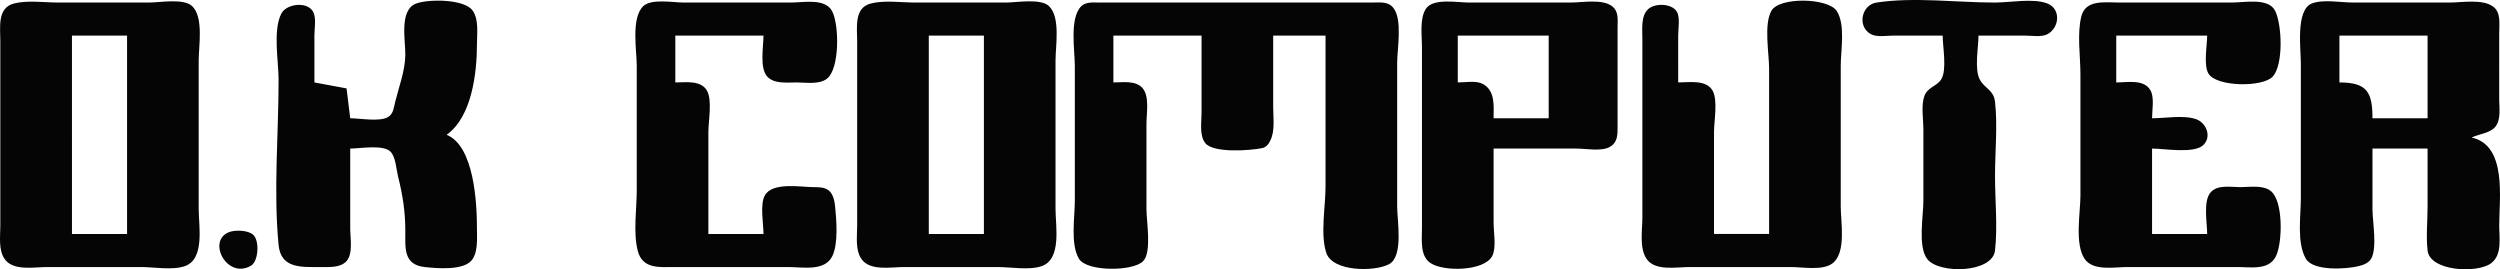
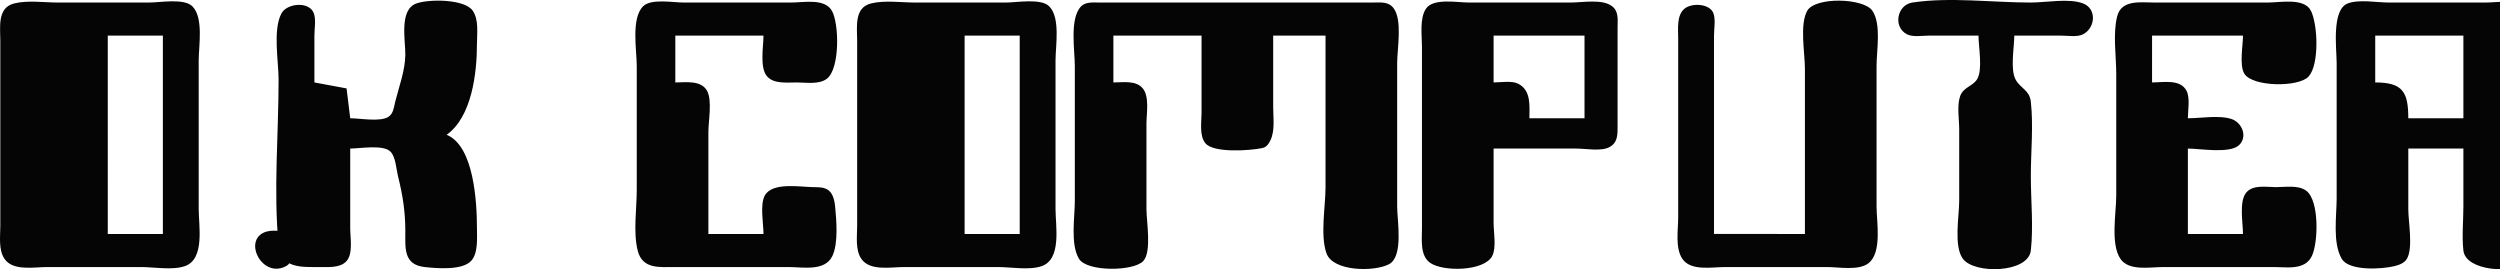
<svg xmlns="http://www.w3.org/2000/svg" xmlns:ns1="http://sodipodi.sourceforge.net/DTD/sodipodi-0.dtd" xmlns:ns2="http://www.inkscape.org/namespaces/inkscape" version="1.1" id="svg474" width="907.404" height="97.74" viewBox="0 0 907.404 97.74" ns1:docname="ok-comp.jpg">
  <defs id="defs478" />
  <ns1:namedview id="namedview476" pagecolor="#ffffff" bordercolor="#000000" borderopacity="0.25" ns2:showpageshadow="2" ns2:pageopacity="0.0" ns2:pagecheckerboard="0" ns2:deskcolor="#d1d1d1" showgrid="false" />
  <g ns2:groupmode="layer" ns2:label="Image" id="g480" transform="translate(-5.798,-5.13)">
-     <path style="fill:#060506;stroke:none" d="M 10.915,6.387 C 4.724,7.957 5.915,15.017 5.915,20.054 v 42 25 c 0,3.779 -0.738,8.669 1.5,12 C 10.479,103.615 18.178,102.054 22.915,102.054 h 34 c 4.728,0 11.517,1.245 16,-0.333 7.312,-2.575 5,-14.665 5,-20.667 v -54 c 0,-5.251 1.861,-15.56 -2.333,-19.667 -3.024,-2.961 -11.74,-1.333 -15.667,-1.333 h -33 c -5.042,0 -11.098,-0.909 -16,0.333 m 122,41.667 -1.333,-10.833 -11.667,-2.167 V 18.054 c 0,-2.379 0.611,-5.738 -0.167,-8 -1.578,-4.592 -9.87,-3.808 -11.833,0 -3.137,6.084 -1,17.279 -1,24 0,19.683 -1.903,40.423 0,60 0.835,8.589 8.241,8 15,8 3.041,0 7.401,0.388 9.667,-2.167 2.42,-2.729 1.333,-8.475 1.333,-11.833 v -29 c 3.533,0 12.09,-1.574 14.667,1.167 1.858,1.977 2.032,6.295 2.666,8.833 1.728,6.911 2.667,12.836 2.667,20 0,6.12 -0.707,12.144 7,13 4.343,0.483 13.532,1.264 16.833,-2.167 2.648,-2.752 2.167,-8.329 2.167,-11.833 0,-9.321 -1.026,-29.956 -11,-34 9.149,-6.5 11,-22.395 11,-33 0,-3.779 0.738,-8.669 -1.5,-12 -2.898,-4.313 -15.916,-4.327 -20.5,-2.667 -6.323,2.291 -3.927,13.417 -4,18.667 -0.08,5.725 -2.286,11.479 -3.667,17 -0.486,1.945 -0.622,4.314 -2.5,5.5 -3.014,1.904 -10.313,0.5 -13.833,0.5 m 150,42 h -20 v -37 c 0,-3.943 1.461,-11.514 -0.5,-15 -2.199,-3.91 -7.776,-3 -11.5,-3 V 18.054 h 32 c 0,3.953 -1.476,11.665 1.333,14.833 2.463,2.778 7.382,2.167 10.667,2.167 3.371,0 8.125,0.846 11,-1.333 4.736,-3.59 4.52,-19.891 1.833,-24.667 -2.614,-4.648 -10.294,-3 -14.833,-3 h -39 c -3.752,0 -11.764,-1.509 -14.667,1.333 -4.468,4.376 -2.333,16.043 -2.333,21.667 v 45 c 0,6.867 -1.334,15.331 0.333,22 1.721,6.884 7.974,6 13.667,6 h 41 c 5.207,0 13.278,1.691 16,-4 2.196,-4.591 1.486,-13.004 1,-18 -0.182,-1.868 -0.689,-4.356 -2.167,-5.667 -1.594,-1.413 -3.863,-1.306 -5.833,-1.333 -4.669,-0.065 -14.753,-1.883 -17.5,3 -1.856,3.299 -0.5,10.267 -0.5,14 m 39,-83.667 c -6.191,1.57 -5,8.63 -5,13.667 v 42 25 c 0,3.779 -0.738,8.669 1.5,12 3.065,4.561 10.763,3 15.5,3 h 34 c 4.728,0 11.517,1.245 16,-0.333 7.312,-2.575 5,-14.665 5,-20.667 v -54 c 0,-5.251 1.861,-15.56 -2.333,-19.667 -3.024,-2.961 -11.741,-1.333 -15.667,-1.333 h -33 c -5.042,0 -11.098,-0.909 -16,0.333 m 88,28.667 V 18.054 h 32 v 28 c 0,3.349 -0.859,8.155 1.333,11 2.872,3.727 16.322,2.735 20.667,1.833 1.562,-0.324 2.347,-1.489 3,-2.833 1.716,-3.535 1,-8.196 1,-12 V 18.054 h 19 v 55 c 0,6.958 -1.979,17.432 0.333,24 2.34,6.646 17.221,6.808 22.667,4 5.404,-2.787 3,-15.82 3,-21 v -52 c 0,-5.208 1.989,-15.687 -1.333,-20 -1.917,-2.488 -4.884,-2 -7.667,-2 h -17 -66 -16 c -2.137,0 -4.993,-0.34 -6.667,1.333 -4.34,4.34 -2.333,16.106 -2.333,21.667 v 49 c 0,5.936 -1.674,15.681 1.5,21 2.847,4.77 19.751,4.63 23.333,0.833 3.144,-3.333 1.167,-14.413 1.167,-18.833 v -31 c 0,-3.674 1.17,-9.797 -1.333,-12.833 -2.488,-3.017 -7.205,-2.167 -10.667,-2.167 m 138,24 h 30 c 3.329,0 9,1.089 12,-0.5 3.063,-1.622 3,-4.487 3,-7.5 v -18 -18 c 0,-2.783 0.488,-5.75 -2,-7.667 -3.533,-2.722 -10.796,-1.333 -15,-1.333 h -37 c -4.053,0 -12.872,-1.674 -15.5,2.167 -2.441,3.567 -1.5,9.773 -1.5,13.833 v 32 34 c 0,3.985 -0.792,9.87 3,12.5 4.741,3.288 19.593,3.071 22.5,-2.5 1.578,-3.025 0.5,-8.652 0.5,-12 v -27 m 100,31 h -20 v -37 c 0,-3.943 1.461,-11.514 -0.5,-15 -2.319,-4.123 -8.587,-3 -12.5,-3 V 18.054 c 0,-2.379 0.611,-5.738 -0.167,-8 -1.267,-3.688 -8.018,-4.016 -10.666,-1.667 -2.778,2.463 -2.167,7.381 -2.167,10.667 v 28 37 c 0,4.508 -1.16,11.04 1.5,15 3.065,4.561 10.763,3 15.5,3 h 37 c 4.234,0 11.427,1.375 15,-1.333 5.118,-3.88 3,-15.078 3,-20.667 v -51 c 0,-5.637 1.794,-15.097 -1.5,-20 -3.157,-4.699 -20.782,-5.128 -23.667,0 -2.809,4.995 -0.833,15.334 -0.833,21 v 24 36 m 63,-72 c 0,3.982 1.617,12.423 -0.5,15.833 -1.638,2.639 -4.986,2.813 -6.167,6.167 -1.209,3.436 -0.333,8.391 -0.333,12 v 26 c 0,5.528 -2.065,16.372 1.333,21 4.155,5.657 23.755,5.209 24.667,-3 0.973,-8.753 0,-18.185 0,-27 0,-8.815 0.973,-18.247 0,-27 -0.472,-4.252 -3.699,-4.748 -5.5,-8 -2.065,-3.728 -0.5,-11.78 -0.5,-16 h 17 c 2.373,0 5.828,0.633 8,-0.5 4.404,-2.298 5.036,-9.199 0,-11.167 -5.049,-1.972 -13.598,-0.333 -19,-0.333 -13.789,0 -29.393,-2.079 -43,0 -5.534,0.845 -7.118,8.791 -2,11.5 2.156,1.141 5.639,0.5 8,0.5 h 18 m 96,72 h -20 v -31 c 4.409,0 15.352,1.981 18.667,-1.333 3.08,-3.08 0.947,-8.061 -2.667,-9.333 -4.49,-1.581 -11.261,-0.333 -16,-0.333 0,-2.866 0.871,-7.41 -0.5,-10 -2.286,-4.319 -8.443,-3 -12.5,-3 V 18.054 h 33 c 0,3.548 -1.395,10.781 0.5,13.833 2.997,4.829 19.773,4.979 23.333,1 3.913,-4.373 3.326,-18.849 0.834,-23.833 -2.414,-4.827 -11.119,-3 -15.667,-3 h -41 c -5.037,0 -12.097,-1.191 -13.667,5 -1.612,6.359 -0.333,14.449 -0.333,21 v 44 c 0,6.29 -2.154,17.561 1.5,23 3.065,4.561 10.763,3 15.5,3 h 40 c 4.867,0 11.469,1.291 14,-4 2.345,-4.904 2.727,-20.084 -2,-23.667 -2.875,-2.179 -7.628,-1.333 -11,-1.333 -3.45,0 -8.367,-1.009 -10.833,2 -2.661,3.246 -1.167,10.99 -1.167,15 m 60,-31 h 20 v 21 c 0,5.221 -0.584,10.817 0,16 0.85,7.545 17.929,8.391 23,4.667 4.163,-3.058 3,-9.172 3,-13.667 0,-9.726 2.941,-29.202 -10,-32 2.656,-1.328 6.78,-1.551 8.667,-4 2.045,-2.655 1.333,-6.88 1.333,-10 V 17.054 c 0,-3.175 0.701,-7.336 -2.167,-9.5 -3.835,-2.893 -11.322,-1.5 -15.833,-1.5 h -35 c -4.324,0 -10.945,-1.251 -15,0.333 -5.946,2.322 -4,16.582 -4,21.667 v 49 c 0,6.487 -1.552,16.17 1.833,22 2.65,4.564 14.713,3.78 19.167,2.667 1.659,-0.415 3.591,-1.101 4.5,-2.667 2.313,-3.984 0.5,-13.433 0.5,-18 v -22 m -815,-41 v 72 h -20 V 18.054 h 20 m 311,0 v 72 h -20 V 18.054 h 20 m 205,0 v 30 h -20 c 0,-4.428 0.716,-10.04 -4,-12.5 -2.394,-1.249 -6.366,-0.5 -9,-0.5 V 18.054 h 33 m 319,0 v 30 h -20 c 0,-9.511 -1.981,-13 -12,-13 V 18.054 h 32 m -798,71.333 c -8.134,3.177 -0.687,17.294 8,12.167 2.731,-1.612 3.103,-9.033 0.833,-11.167 -1.842,-1.731 -6.571,-1.884 -8.833,-1 z" id="path592" />
+     <path style="fill:#060506;stroke:none" d="M 10.915,6.387 C 4.724,7.957 5.915,15.017 5.915,20.054 v 42 25 c 0,3.779 -0.738,8.669 1.5,12 C 10.479,103.615 18.178,102.054 22.915,102.054 h 34 c 4.728,0 11.517,1.245 16,-0.333 7.312,-2.575 5,-14.665 5,-20.667 v -54 c 0,-5.251 1.861,-15.56 -2.333,-19.667 -3.024,-2.961 -11.74,-1.333 -15.667,-1.333 h -33 c -5.042,0 -11.098,-0.909 -16,0.333 m 122,41.667 -1.333,-10.833 -11.667,-2.167 V 18.054 c 0,-2.379 0.611,-5.738 -0.167,-8 -1.578,-4.592 -9.87,-3.808 -11.833,0 -3.137,6.084 -1,17.279 -1,24 0,19.683 -1.903,40.423 0,60 0.835,8.589 8.241,8 15,8 3.041,0 7.401,0.388 9.667,-2.167 2.42,-2.729 1.333,-8.475 1.333,-11.833 v -29 c 3.533,0 12.09,-1.574 14.667,1.167 1.858,1.977 2.032,6.295 2.666,8.833 1.728,6.911 2.667,12.836 2.667,20 0,6.12 -0.707,12.144 7,13 4.343,0.483 13.532,1.264 16.833,-2.167 2.648,-2.752 2.167,-8.329 2.167,-11.833 0,-9.321 -1.026,-29.956 -11,-34 9.149,-6.5 11,-22.395 11,-33 0,-3.779 0.738,-8.669 -1.5,-12 -2.898,-4.313 -15.916,-4.327 -20.5,-2.667 -6.323,2.291 -3.927,13.417 -4,18.667 -0.08,5.725 -2.286,11.479 -3.667,17 -0.486,1.945 -0.622,4.314 -2.5,5.5 -3.014,1.904 -10.313,0.5 -13.833,0.5 m 150,42 h -20 v -37 c 0,-3.943 1.461,-11.514 -0.5,-15 -2.199,-3.91 -7.776,-3 -11.5,-3 V 18.054 h 32 c 0,3.953 -1.476,11.665 1.333,14.833 2.463,2.778 7.382,2.167 10.667,2.167 3.371,0 8.125,0.846 11,-1.333 4.736,-3.59 4.52,-19.891 1.833,-24.667 -2.614,-4.648 -10.294,-3 -14.833,-3 h -39 c -3.752,0 -11.764,-1.509 -14.667,1.333 -4.468,4.376 -2.333,16.043 -2.333,21.667 v 45 c 0,6.867 -1.334,15.331 0.333,22 1.721,6.884 7.974,6 13.667,6 h 41 c 5.207,0 13.278,1.691 16,-4 2.196,-4.591 1.486,-13.004 1,-18 -0.182,-1.868 -0.689,-4.356 -2.167,-5.667 -1.594,-1.413 -3.863,-1.306 -5.833,-1.333 -4.669,-0.065 -14.753,-1.883 -17.5,3 -1.856,3.299 -0.5,10.267 -0.5,14 m 39,-83.667 c -6.191,1.57 -5,8.63 -5,13.667 v 42 25 c 0,3.779 -0.738,8.669 1.5,12 3.065,4.561 10.763,3 15.5,3 h 34 c 4.728,0 11.517,1.245 16,-0.333 7.312,-2.575 5,-14.665 5,-20.667 v -54 c 0,-5.251 1.861,-15.56 -2.333,-19.667 -3.024,-2.961 -11.741,-1.333 -15.667,-1.333 h -33 c -5.042,0 -11.098,-0.909 -16,0.333 m 88,28.667 V 18.054 h 32 v 28 c 0,3.349 -0.859,8.155 1.333,11 2.872,3.727 16.322,2.735 20.667,1.833 1.562,-0.324 2.347,-1.489 3,-2.833 1.716,-3.535 1,-8.196 1,-12 V 18.054 h 19 v 55 c 0,6.958 -1.979,17.432 0.333,24 2.34,6.646 17.221,6.808 22.667,4 5.404,-2.787 3,-15.82 3,-21 v -52 c 0,-5.208 1.989,-15.687 -1.333,-20 -1.917,-2.488 -4.884,-2 -7.667,-2 h -17 -66 -16 c -2.137,0 -4.993,-0.34 -6.667,1.333 -4.34,4.34 -2.333,16.106 -2.333,21.667 v 49 c 0,5.936 -1.674,15.681 1.5,21 2.847,4.77 19.751,4.63 23.333,0.833 3.144,-3.333 1.167,-14.413 1.167,-18.833 v -31 c 0,-3.674 1.17,-9.797 -1.333,-12.833 -2.488,-3.017 -7.205,-2.167 -10.667,-2.167 m 138,24 h 30 c 3.329,0 9,1.089 12,-0.5 3.063,-1.622 3,-4.487 3,-7.5 v -18 -18 c 0,-2.783 0.488,-5.75 -2,-7.667 -3.533,-2.722 -10.796,-1.333 -15,-1.333 h -37 c -4.053,0 -12.872,-1.674 -15.5,2.167 -2.441,3.567 -1.5,9.773 -1.5,13.833 v 32 34 c 0,3.985 -0.792,9.87 3,12.5 4.741,3.288 19.593,3.071 22.5,-2.5 1.578,-3.025 0.5,-8.652 0.5,-12 v -27 m 100,31 h -20 v -37 V 18.054 c 0,-2.379 0.611,-5.738 -0.167,-8 -1.267,-3.688 -8.018,-4.016 -10.666,-1.667 -2.778,2.463 -2.167,7.381 -2.167,10.667 v 28 37 c 0,4.508 -1.16,11.04 1.5,15 3.065,4.561 10.763,3 15.5,3 h 37 c 4.234,0 11.427,1.375 15,-1.333 5.118,-3.88 3,-15.078 3,-20.667 v -51 c 0,-5.637 1.794,-15.097 -1.5,-20 -3.157,-4.699 -20.782,-5.128 -23.667,0 -2.809,4.995 -0.833,15.334 -0.833,21 v 24 36 m 63,-72 c 0,3.982 1.617,12.423 -0.5,15.833 -1.638,2.639 -4.986,2.813 -6.167,6.167 -1.209,3.436 -0.333,8.391 -0.333,12 v 26 c 0,5.528 -2.065,16.372 1.333,21 4.155,5.657 23.755,5.209 24.667,-3 0.973,-8.753 0,-18.185 0,-27 0,-8.815 0.973,-18.247 0,-27 -0.472,-4.252 -3.699,-4.748 -5.5,-8 -2.065,-3.728 -0.5,-11.78 -0.5,-16 h 17 c 2.373,0 5.828,0.633 8,-0.5 4.404,-2.298 5.036,-9.199 0,-11.167 -5.049,-1.972 -13.598,-0.333 -19,-0.333 -13.789,0 -29.393,-2.079 -43,0 -5.534,0.845 -7.118,8.791 -2,11.5 2.156,1.141 5.639,0.5 8,0.5 h 18 m 96,72 h -20 v -31 c 4.409,0 15.352,1.981 18.667,-1.333 3.08,-3.08 0.947,-8.061 -2.667,-9.333 -4.49,-1.581 -11.261,-0.333 -16,-0.333 0,-2.866 0.871,-7.41 -0.5,-10 -2.286,-4.319 -8.443,-3 -12.5,-3 V 18.054 h 33 c 0,3.548 -1.395,10.781 0.5,13.833 2.997,4.829 19.773,4.979 23.333,1 3.913,-4.373 3.326,-18.849 0.834,-23.833 -2.414,-4.827 -11.119,-3 -15.667,-3 h -41 c -5.037,0 -12.097,-1.191 -13.667,5 -1.612,6.359 -0.333,14.449 -0.333,21 v 44 c 0,6.29 -2.154,17.561 1.5,23 3.065,4.561 10.763,3 15.5,3 h 40 c 4.867,0 11.469,1.291 14,-4 2.345,-4.904 2.727,-20.084 -2,-23.667 -2.875,-2.179 -7.628,-1.333 -11,-1.333 -3.45,0 -8.367,-1.009 -10.833,2 -2.661,3.246 -1.167,10.99 -1.167,15 m 60,-31 h 20 v 21 c 0,5.221 -0.584,10.817 0,16 0.85,7.545 17.929,8.391 23,4.667 4.163,-3.058 3,-9.172 3,-13.667 0,-9.726 2.941,-29.202 -10,-32 2.656,-1.328 6.78,-1.551 8.667,-4 2.045,-2.655 1.333,-6.88 1.333,-10 V 17.054 c 0,-3.175 0.701,-7.336 -2.167,-9.5 -3.835,-2.893 -11.322,-1.5 -15.833,-1.5 h -35 c -4.324,0 -10.945,-1.251 -15,0.333 -5.946,2.322 -4,16.582 -4,21.667 v 49 c 0,6.487 -1.552,16.17 1.833,22 2.65,4.564 14.713,3.78 19.167,2.667 1.659,-0.415 3.591,-1.101 4.5,-2.667 2.313,-3.984 0.5,-13.433 0.5,-18 v -22 m -815,-41 v 72 h -20 V 18.054 h 20 m 311,0 v 72 h -20 V 18.054 h 20 m 205,0 v 30 h -20 c 0,-4.428 0.716,-10.04 -4,-12.5 -2.394,-1.249 -6.366,-0.5 -9,-0.5 V 18.054 h 33 m 319,0 v 30 h -20 c 0,-9.511 -1.981,-13 -12,-13 V 18.054 h 32 m -798,71.333 c -8.134,3.177 -0.687,17.294 8,12.167 2.731,-1.612 3.103,-9.033 0.833,-11.167 -1.842,-1.731 -6.571,-1.884 -8.833,-1 z" id="path592" />
  </g>
</svg>